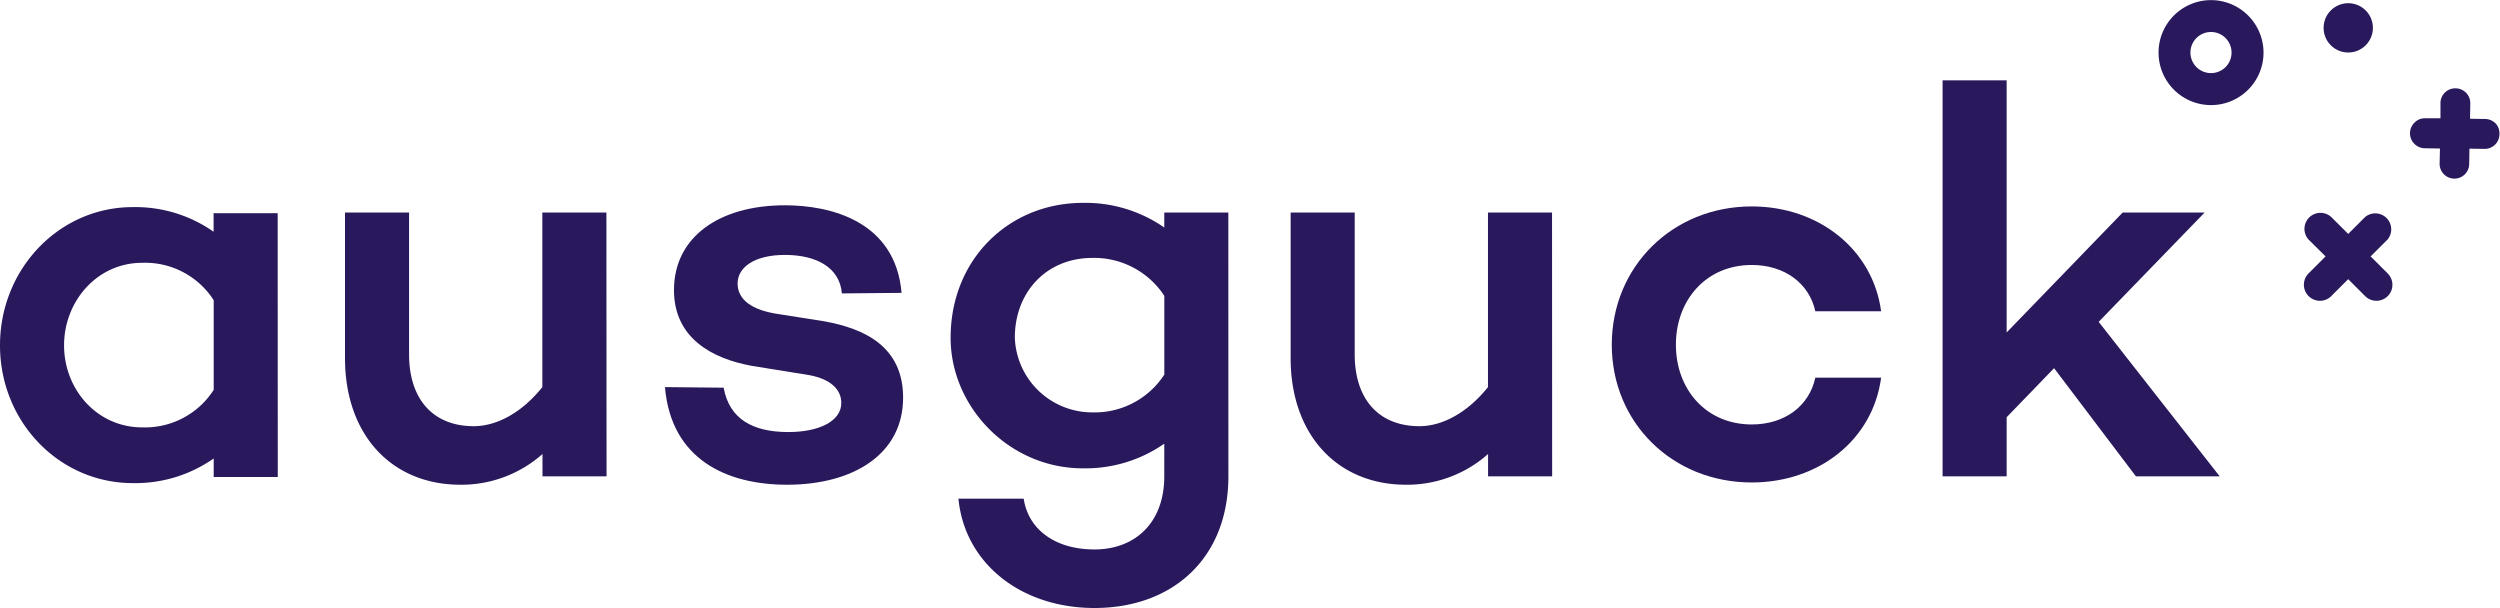
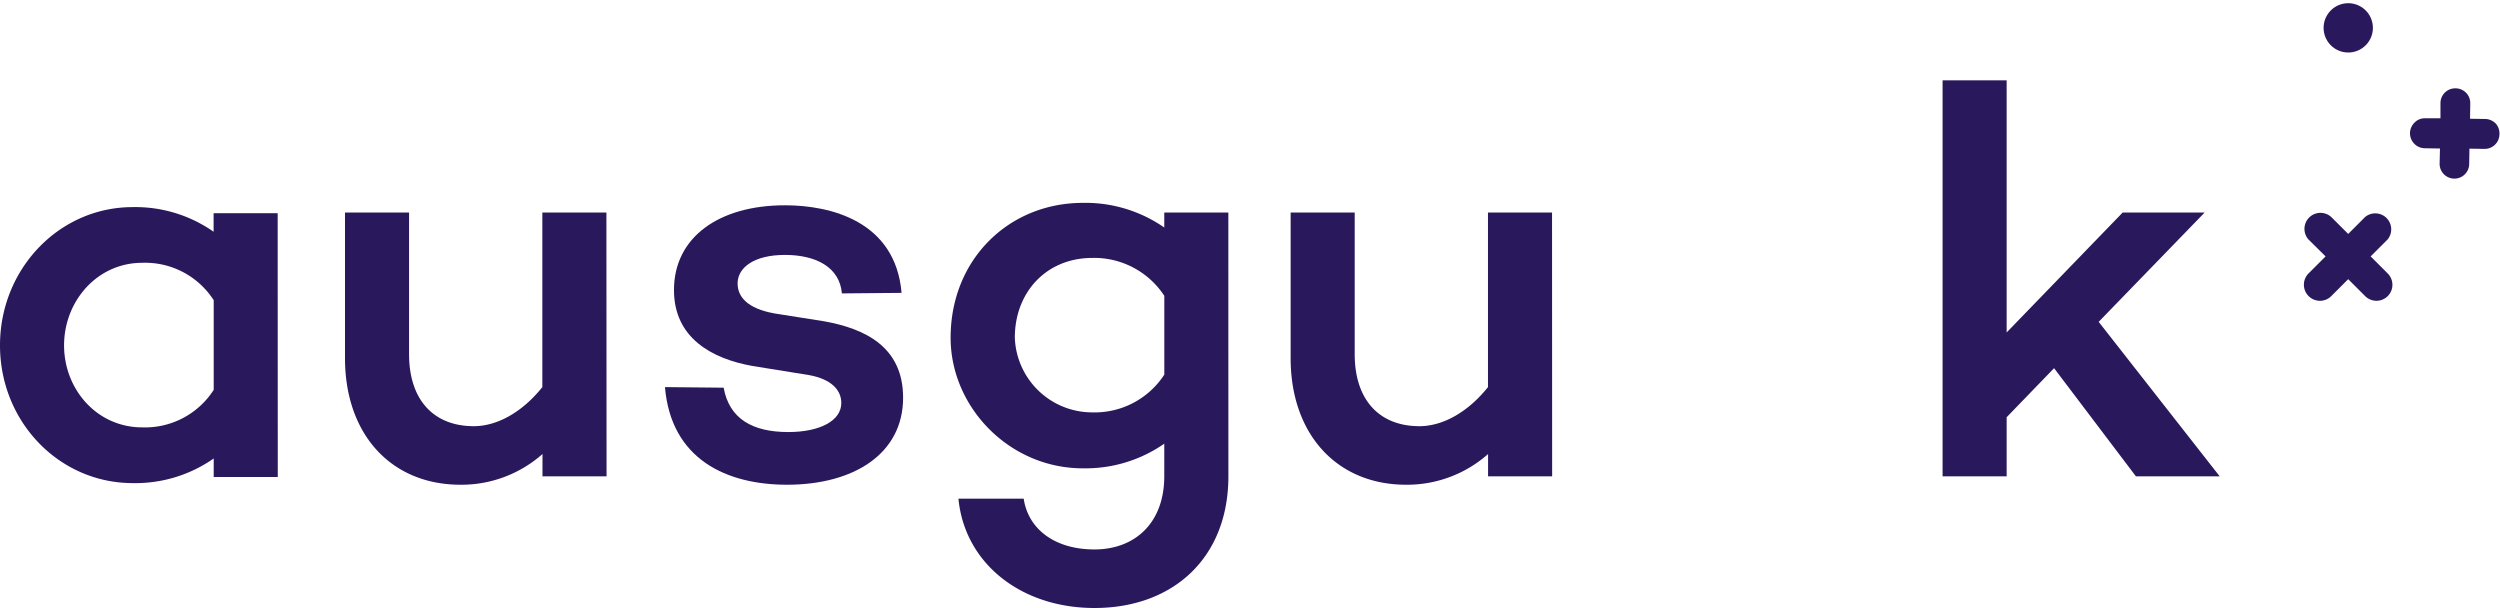
<svg xmlns="http://www.w3.org/2000/svg" id="Ebene_1" data-name="Ebene 1" viewBox="0 0 507.25 123.34" width="444" height="108">
  <defs>
    <style>.cls-1{fill:#2a185d;}</style>
  </defs>
  <path class="cls-1" d="M481.46,5.63a5,5,0,1,1-5-5A5,5,0,0,1,481.46,5.63Z" />
  <path class="cls-1" d="M56.36,96.76h-13V93a27.67,27.67,0,0,1-16.41,5C12,98,0,85.56,0,70.05S12,42,26.93,42a27.66,27.66,0,0,1,16.41,5V43.23h13Zm-13-17.65V60.89A16.53,16.53,0,0,0,28.86,53.3C19.69,53.3,13,61.11,13,70.05s6.68,16.64,15.85,16.64A16.54,16.54,0,0,0,43.34,79.11Z" />
  <path class="cls-1" d="M123.07,96.63h-13V92.1a24.81,24.81,0,0,1-16.63,6.23C79.38,98.33,70,88.14,70,72.64V43.1H83V71.85c0,9.27,5,14.6,13.12,14.6,4.76,0,9.85-2.84,13.92-7.93V43.1h13Z" />
  <path class="cls-1" d="M146.83,78.64c1.13,6.33,5.88,9,13.12,9,6.34,0,10.75-2.26,10.75-5.89,0-2.82-2.26-4.86-6.45-5.65L152.6,74.22c-8.15-1.47-15.85-5.66-15.85-15.39,0-10.75,9.17-17.2,22.52-17.2,9.17,0,22.41,3.17,23.66,17.77l-12.11.11c-.46-5.43-5.43-7.81-11.55-7.81-6.33,0-9.61,2.61-9.61,5.78,0,2.6,1.8,5.09,7.58,6.11l10,1.58c8.14,1.47,16,5.09,16,15.5,0,11.43-10.07,17.66-23.54,17.66-12.22,0-23.53-5.1-24.78-19.81Z" />
  <path class="cls-1" d="M249.24,96.63c0,16.63-11.32,26.71-27.16,26.71-15.05,0-26.37-9.17-27.61-22.18h13.24c.9,6.11,6.22,10.3,14.37,10.3s14.15-5.33,14.15-14.83V90a28,28,0,0,1-16.53,5c-14.93,0-26.82-12.45-26.82-26.48,0-16,11.89-27.38,26.82-27.38a28,28,0,0,1,16.53,5V43.1h13Zm-13-20.6V60a17,17,0,0,0-14.6-7.69c-9.28,0-15.73,6.9-15.73,16.18a15.72,15.72,0,0,0,15.73,15.16A16.85,16.85,0,0,0,236.23,76Z" />
  <path class="cls-1" d="M314.93,96.63h-13V92.1a24.79,24.79,0,0,1-16.63,6.23c-14,0-23.43-10.19-23.43-25.69V43.1h13V71.85c0,9.27,5,14.6,13.13,14.6,4.75,0,9.84-2.84,13.91-7.93V43.1h13Z" />
-   <path class="cls-1" d="M368.33,76.6h13.35C380,89.27,369,97.87,355.43,97.87c-16.07,0-28.4-12.1-28.4-27.95s12.33-28.06,28.4-28.06c13.58,0,24.56,8.71,26.25,21.27H368.33c-1.24-5.65-6.22-9.39-12.9-9.39-9.28,0-15.39,7.13-15.39,16.18s6.11,16.18,15.39,16.18C362.11,86.1,367.09,82.37,368.33,76.6Z" />
  <path class="cls-1" d="M407.15,84.63v12h-13V16.28h13V67.43L430.69,43.1h16.63l-21.5,22.18,24.56,31.35h-17L416.77,74.68Z" />
-   <path class="cls-1" d="M448.62,0a10.65,10.65,0,1,0,10.65,10.65A10.67,10.67,0,0,0,448.62,0Zm0,14.81a4.17,4.17,0,1,1,4.16-4.16A4.16,4.16,0,0,1,448.62,14.81Z" />
  <path class="cls-1" d="M468.42,60.06a3.27,3.27,0,0,0,2.3.95,3.23,3.23,0,0,0,2.29-.95l3.44-3.44,3.44,3.44a3.24,3.24,0,1,0,4.58-4.59L481,52l3.44-3.43A3.24,3.24,0,0,0,479.89,44l-3.44,3.44L473,44a3.25,3.25,0,0,0-4.59,4.59L471.86,52l-3.44,3.44A3.26,3.26,0,0,0,468.42,60.06Z" />
  <path class="cls-1" d="M506.39,25.05a3.05,3.05,0,0,0-2.13-.93l-3.09-.05.05-3.08a3,3,0,0,0-3-3.09h-.05a3,3,0,0,0-3,3l0,3.08-3.09,0a2.86,2.86,0,0,0-2.16.86,3.05,3.05,0,0,0-.93,2.13,3,3,0,0,0,.86,2.16,3,3,0,0,0,2.13.93l3.09.05L495,33.13a3,3,0,0,0,3,3.09H498a3,3,0,0,0,3-3l.05-3.08,3.09.05h0a3,3,0,0,0,3-3A3,3,0,0,0,506.39,25.05Z" />
</svg>